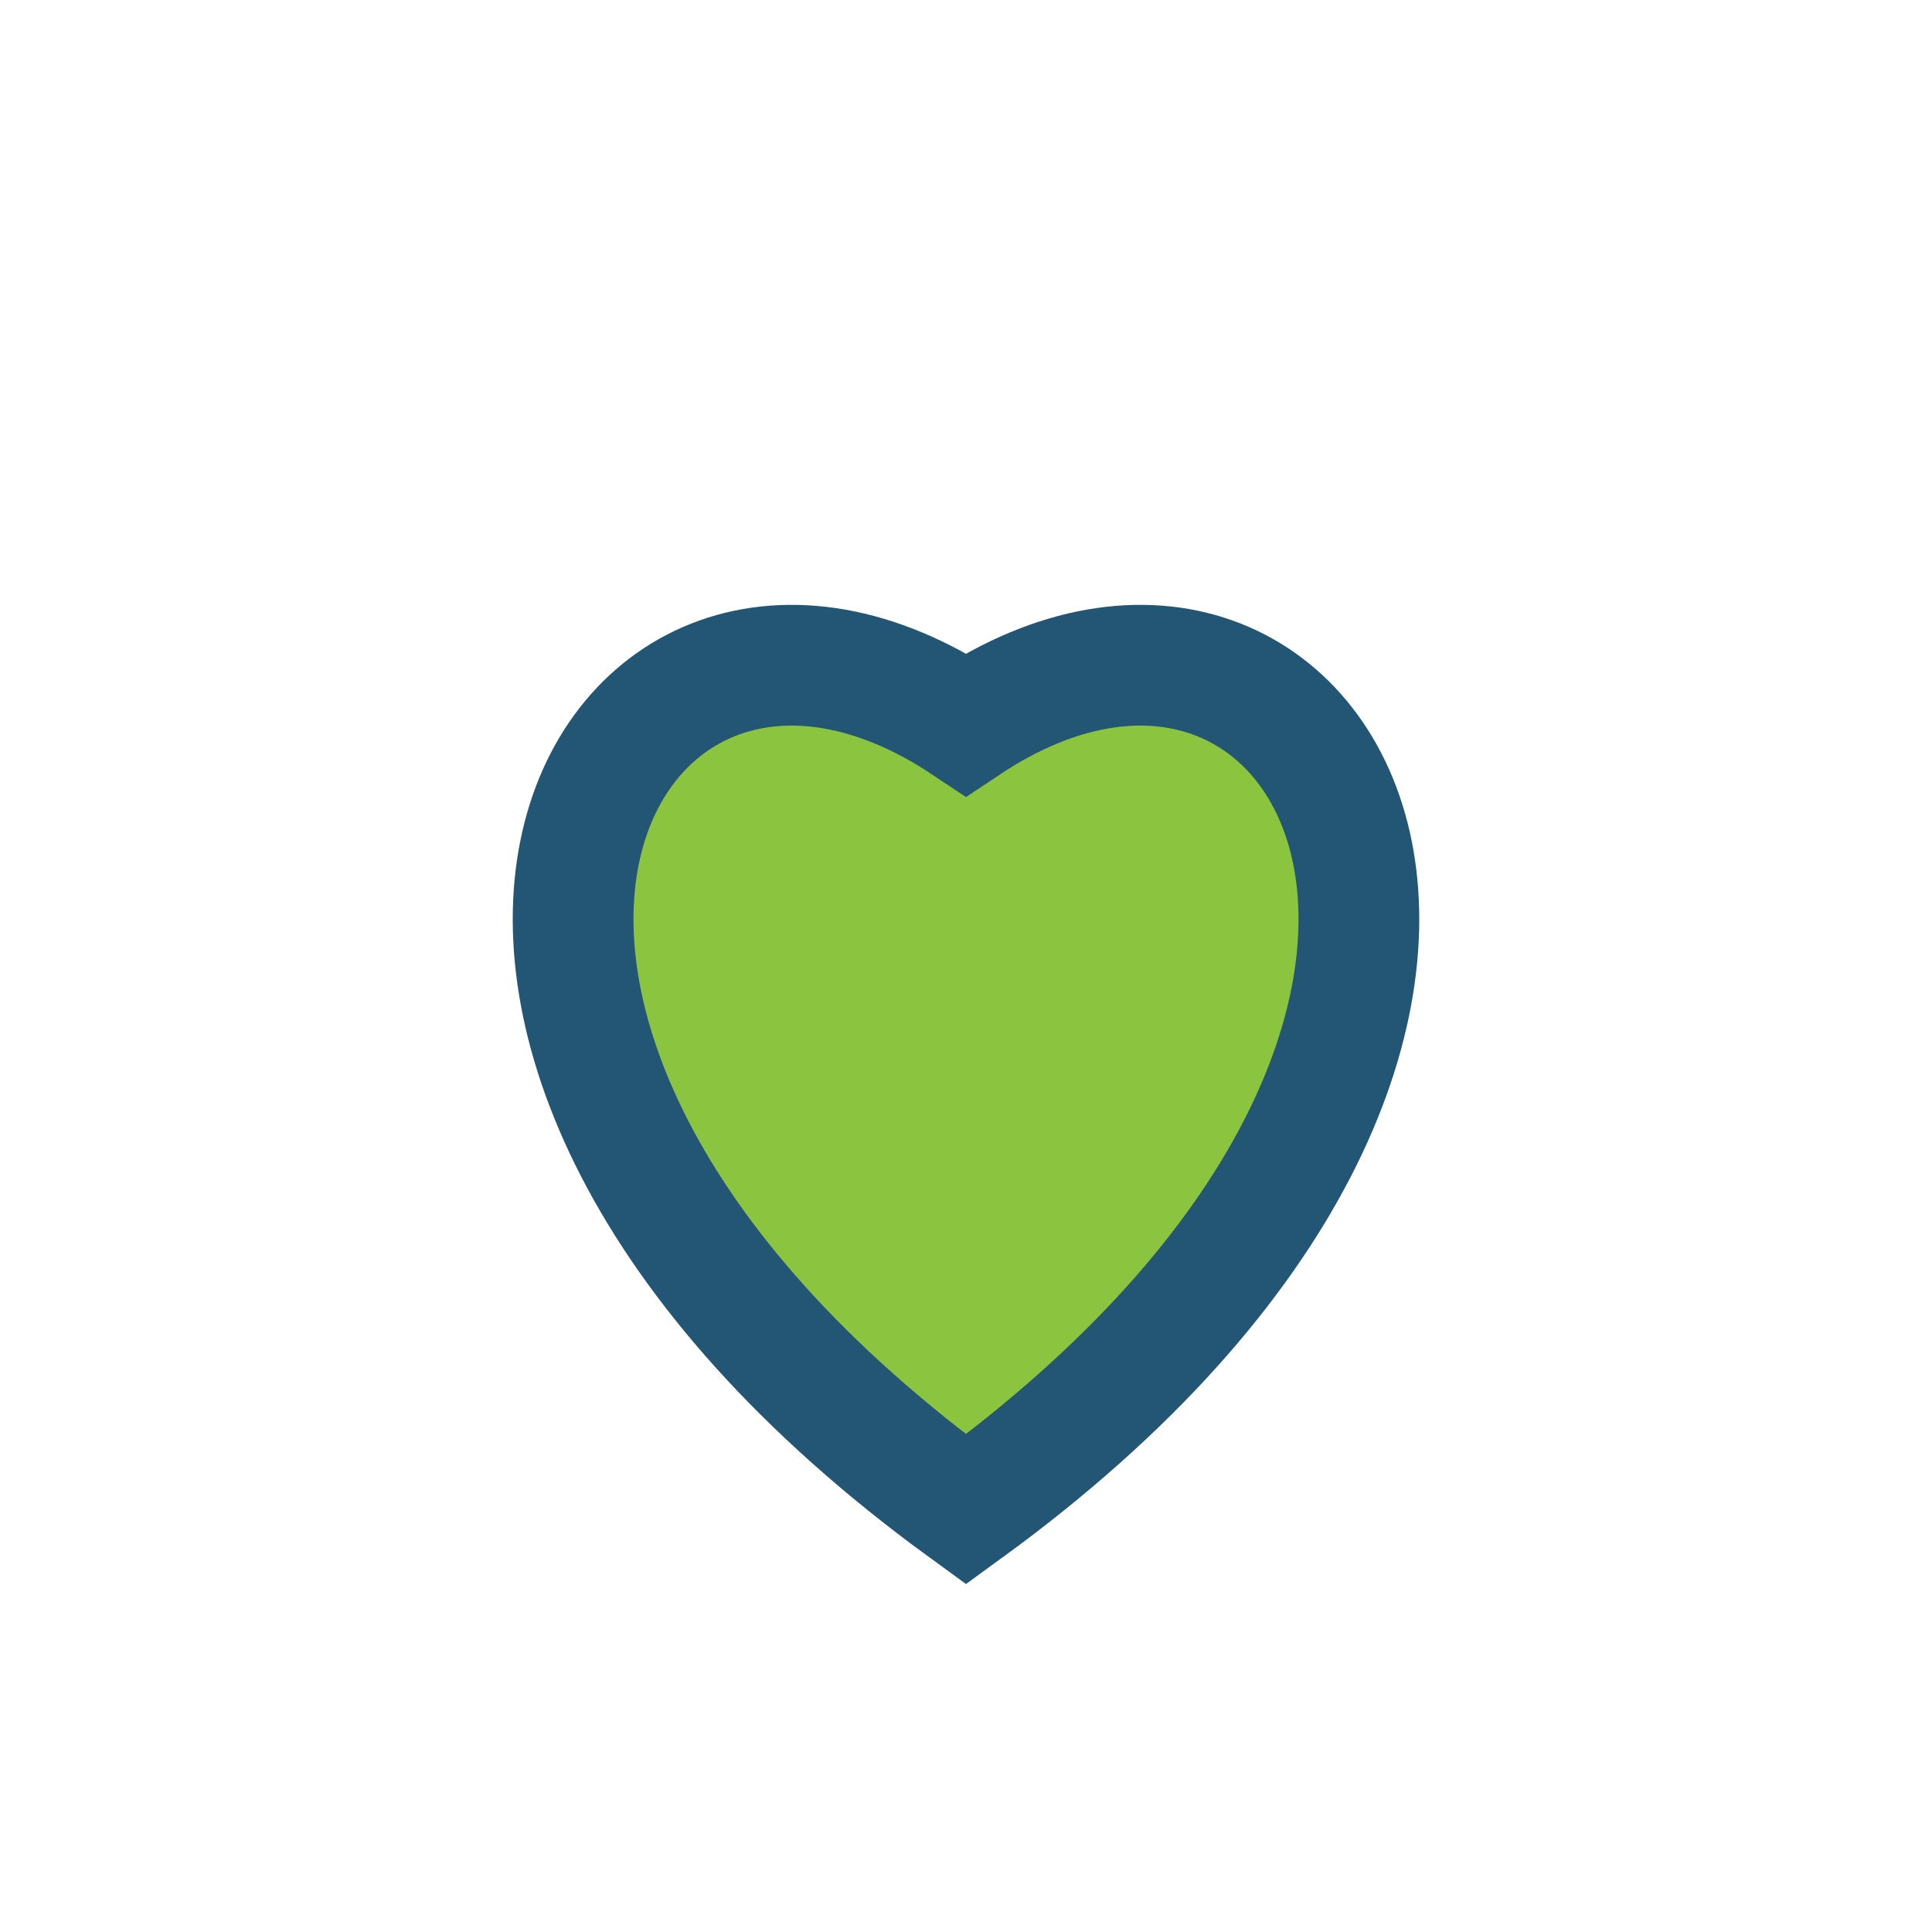
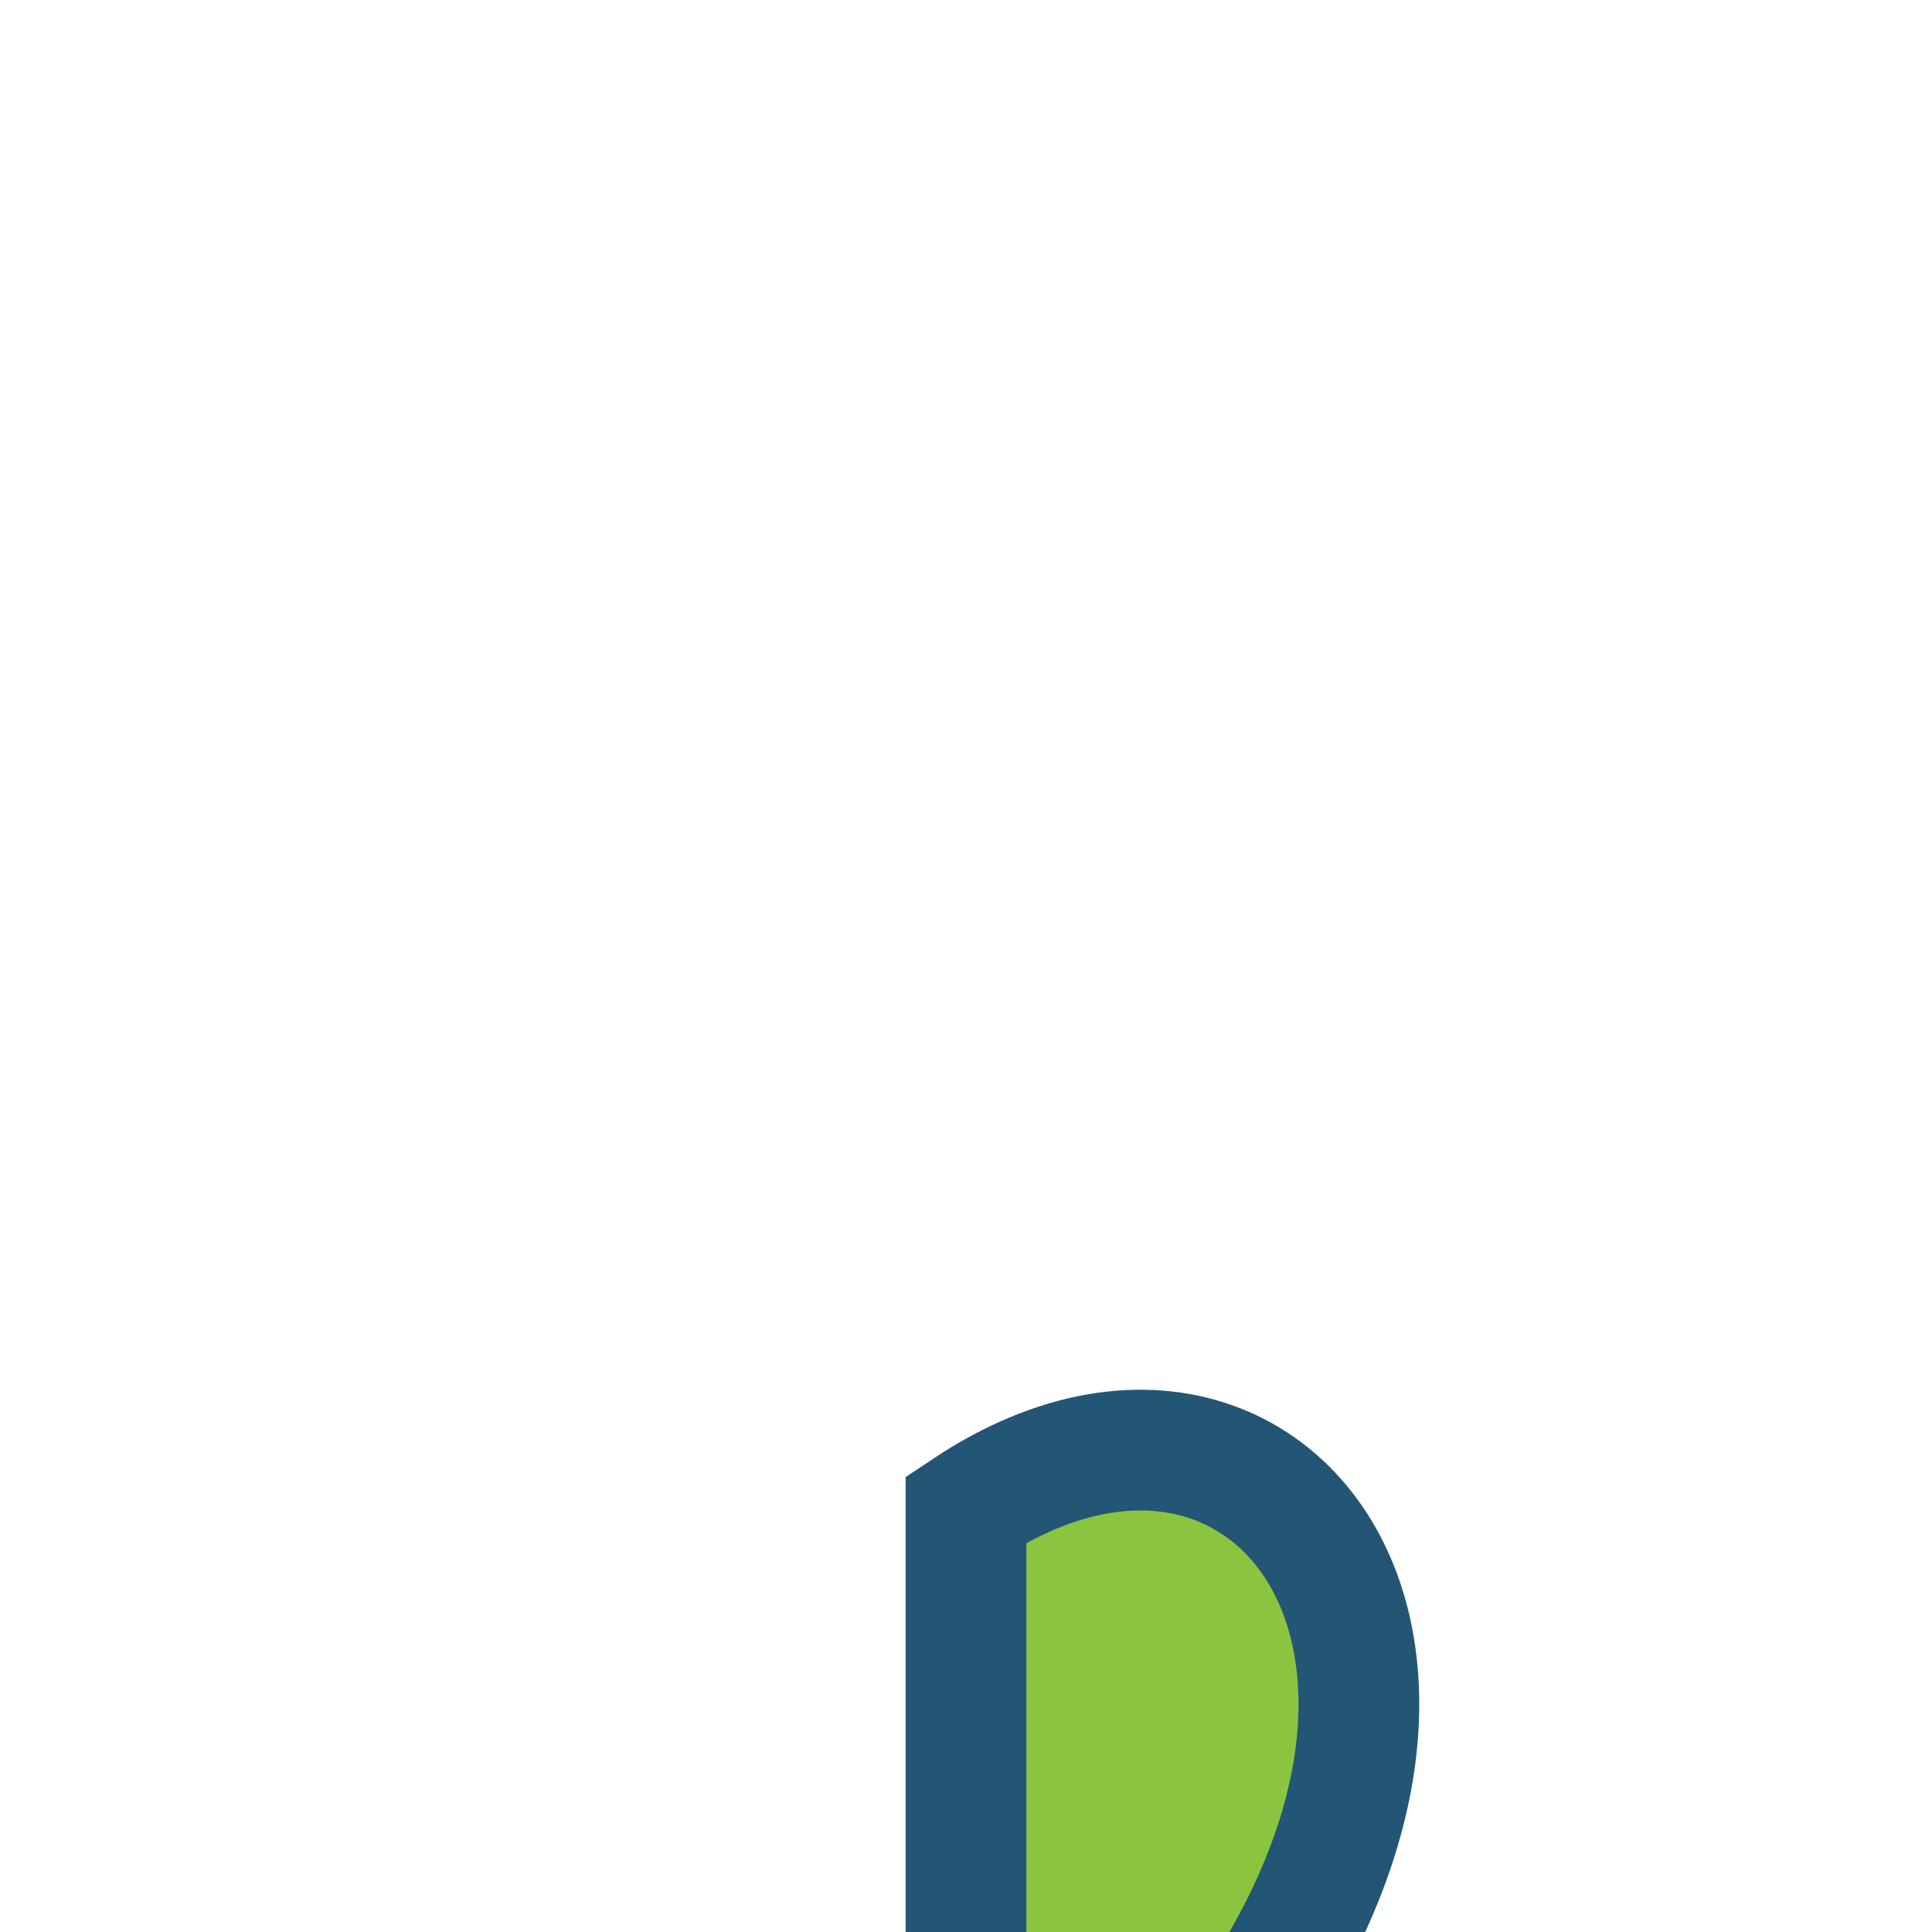
<svg xmlns="http://www.w3.org/2000/svg" width="32" height="32" viewBox="0 0 32 32">
-   <path d="M16 25C5 17 10 8 16 12c6-4 11 5 0 13z" fill="#8BC53F" stroke="#235674" stroke-width="2" />
+   <path d="M16 25c6-4 11 5 0 13z" fill="#8BC53F" stroke="#235674" stroke-width="2" />
</svg>